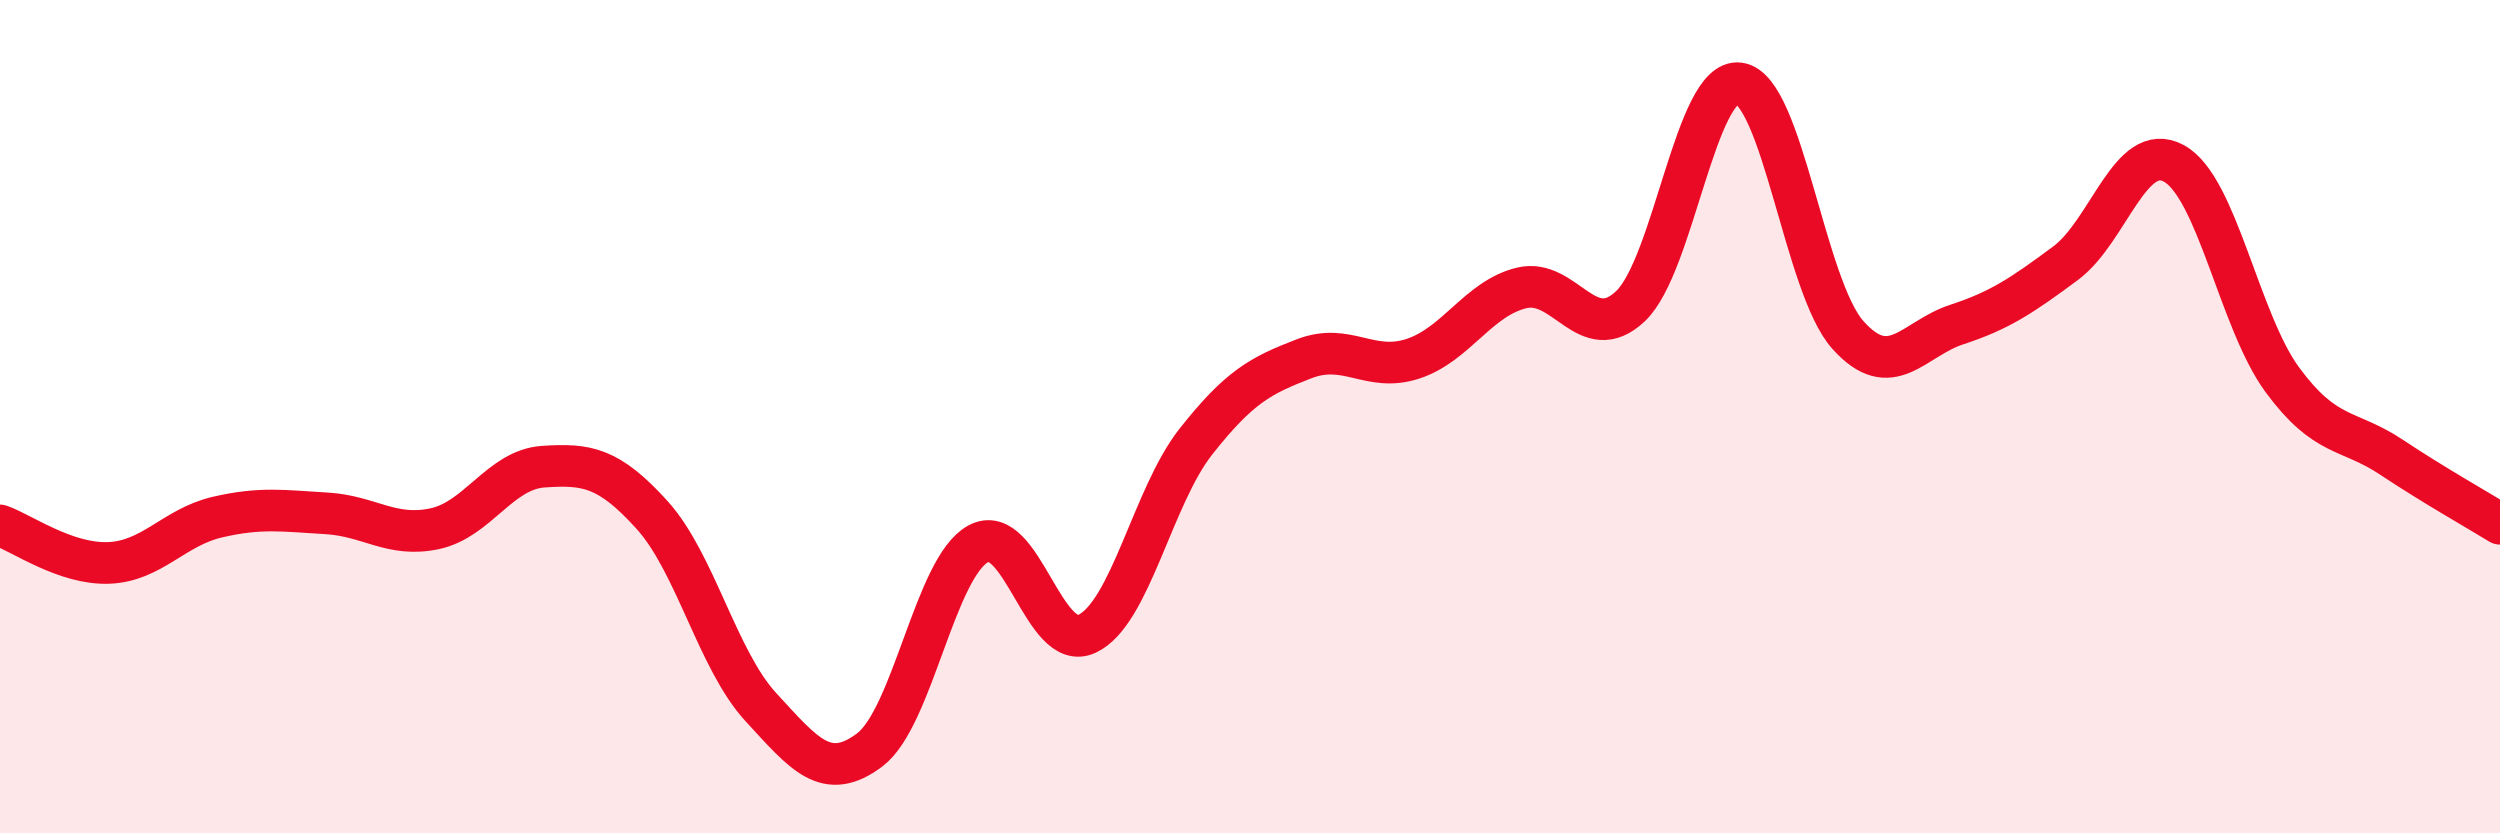
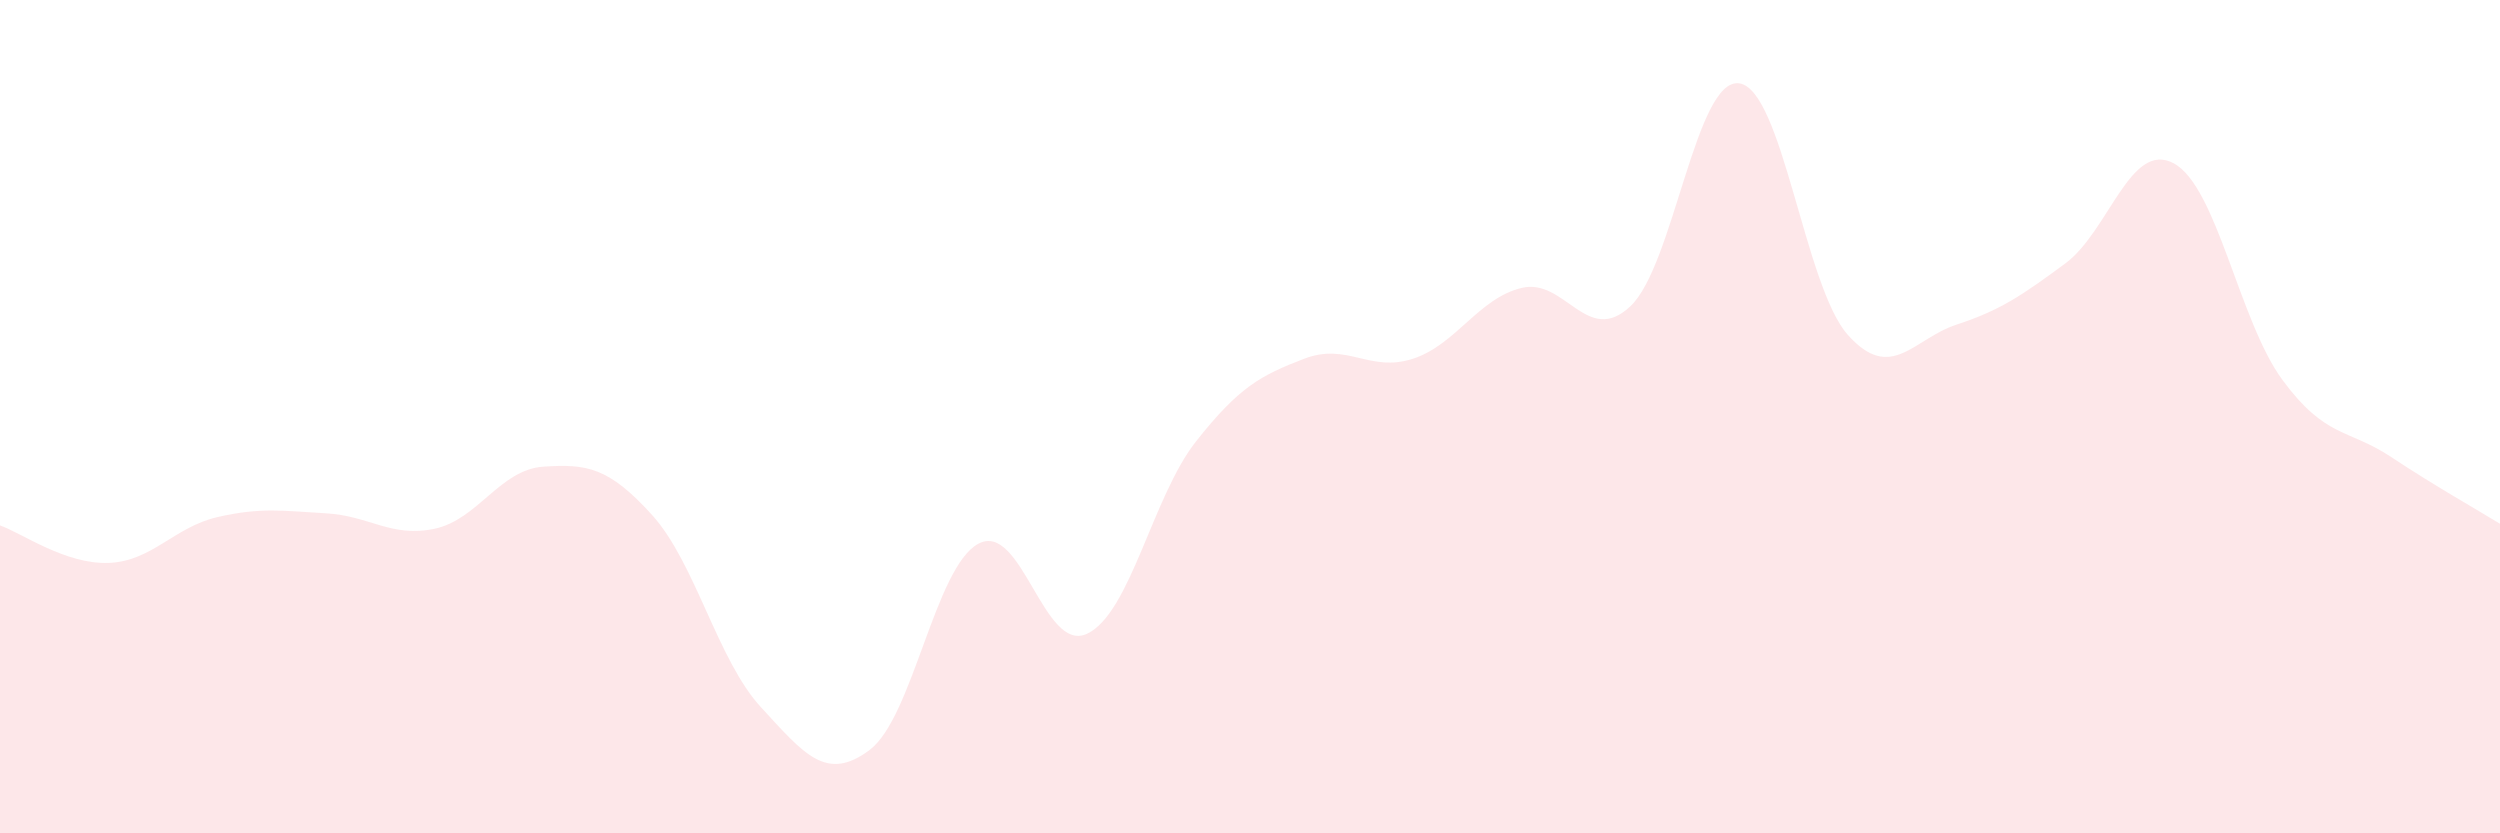
<svg xmlns="http://www.w3.org/2000/svg" width="60" height="20" viewBox="0 0 60 20">
  <path d="M 0,12.61 C 0.52,12.79 1.57,13.55 2.61,13.51 C 3.65,13.47 4.18,12.65 5.22,12.41 C 6.26,12.17 6.79,12.26 7.83,12.32 C 8.87,12.38 9.39,12.91 10.43,12.69 C 11.47,12.47 12,11.27 13.04,11.2 C 14.08,11.13 14.61,11.21 15.65,12.36 C 16.69,13.51 17.22,15.84 18.26,16.97 C 19.3,18.1 19.83,18.78 20.87,18 C 21.91,17.22 22.44,13.61 23.48,13.05 C 24.52,12.49 25.05,15.7 26.09,15.21 C 27.13,14.72 27.66,11.92 28.7,10.6 C 29.74,9.28 30.26,9.01 31.3,8.61 C 32.34,8.21 32.87,8.95 33.91,8.61 C 34.95,8.27 35.48,7.16 36.52,6.91 C 37.56,6.66 38.09,8.33 39.13,7.35 C 40.17,6.37 40.7,1.86 41.74,2 C 42.78,2.14 43.31,6.88 44.35,8.04 C 45.39,9.2 45.92,8.13 46.96,7.79 C 48,7.45 48.53,7.09 49.57,6.32 C 50.61,5.55 51.13,3.36 52.17,3.92 C 53.21,4.48 53.74,7.71 54.78,9.12 C 55.82,10.53 56.35,10.28 57.39,10.97 C 58.43,11.66 59.48,12.25 60,12.57L60 20L0 20Z" fill="#EB0A25" opacity="0.1" stroke-linecap="round" stroke-linejoin="round" />
-   <path d="M 0,12.61 C 0.52,12.79 1.57,13.55 2.61,13.51 C 3.65,13.47 4.18,12.65 5.22,12.41 C 6.26,12.17 6.79,12.26 7.83,12.32 C 8.87,12.38 9.39,12.91 10.43,12.69 C 11.47,12.47 12,11.27 13.04,11.2 C 14.08,11.13 14.61,11.21 15.65,12.36 C 16.69,13.51 17.22,15.84 18.26,16.97 C 19.3,18.1 19.83,18.78 20.87,18 C 21.91,17.22 22.44,13.61 23.48,13.05 C 24.52,12.49 25.05,15.7 26.09,15.21 C 27.13,14.72 27.66,11.92 28.7,10.6 C 29.74,9.28 30.26,9.01 31.3,8.61 C 32.34,8.21 32.87,8.95 33.91,8.61 C 34.95,8.27 35.48,7.16 36.52,6.91 C 37.56,6.66 38.09,8.33 39.13,7.35 C 40.17,6.37 40.7,1.86 41.74,2 C 42.78,2.14 43.31,6.88 44.35,8.04 C 45.39,9.2 45.92,8.13 46.96,7.79 C 48,7.45 48.53,7.09 49.57,6.32 C 50.61,5.55 51.13,3.36 52.17,3.92 C 53.21,4.48 53.74,7.71 54.78,9.12 C 55.82,10.53 56.35,10.28 57.39,10.97 C 58.43,11.66 59.48,12.25 60,12.57" stroke="#EB0A25" stroke-width="1" fill="none" stroke-linecap="round" stroke-linejoin="round" />
</svg>